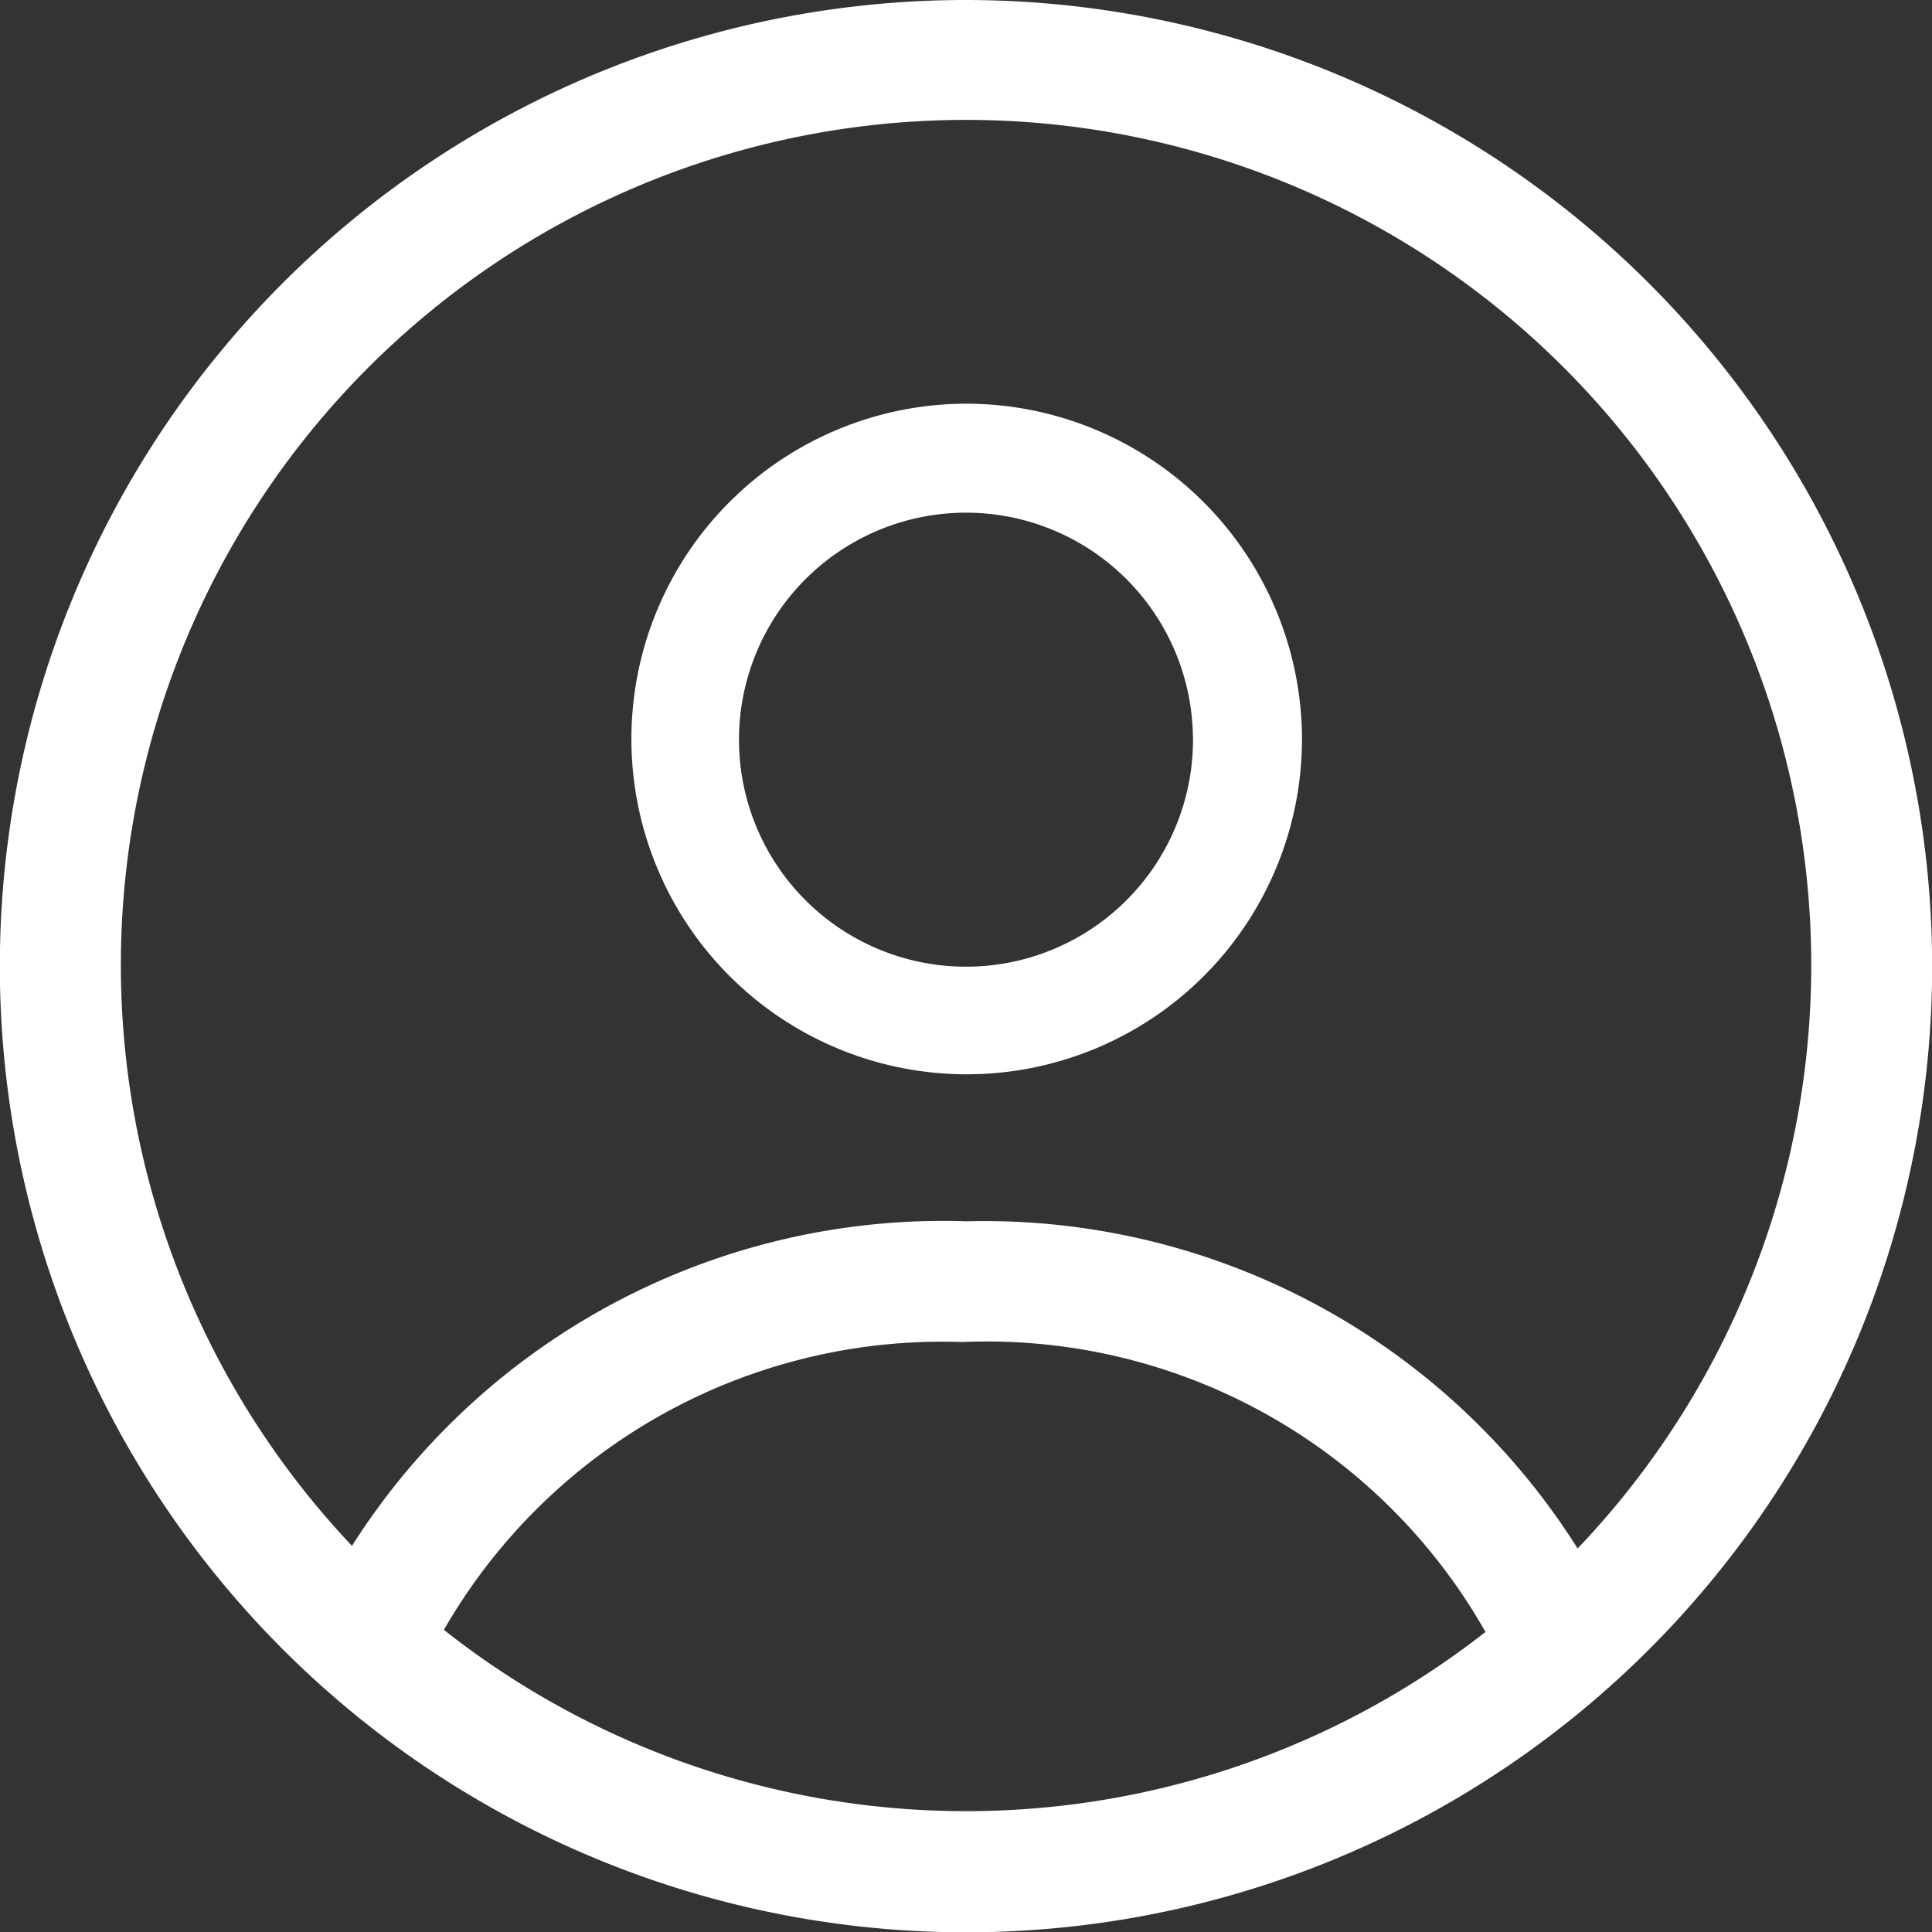
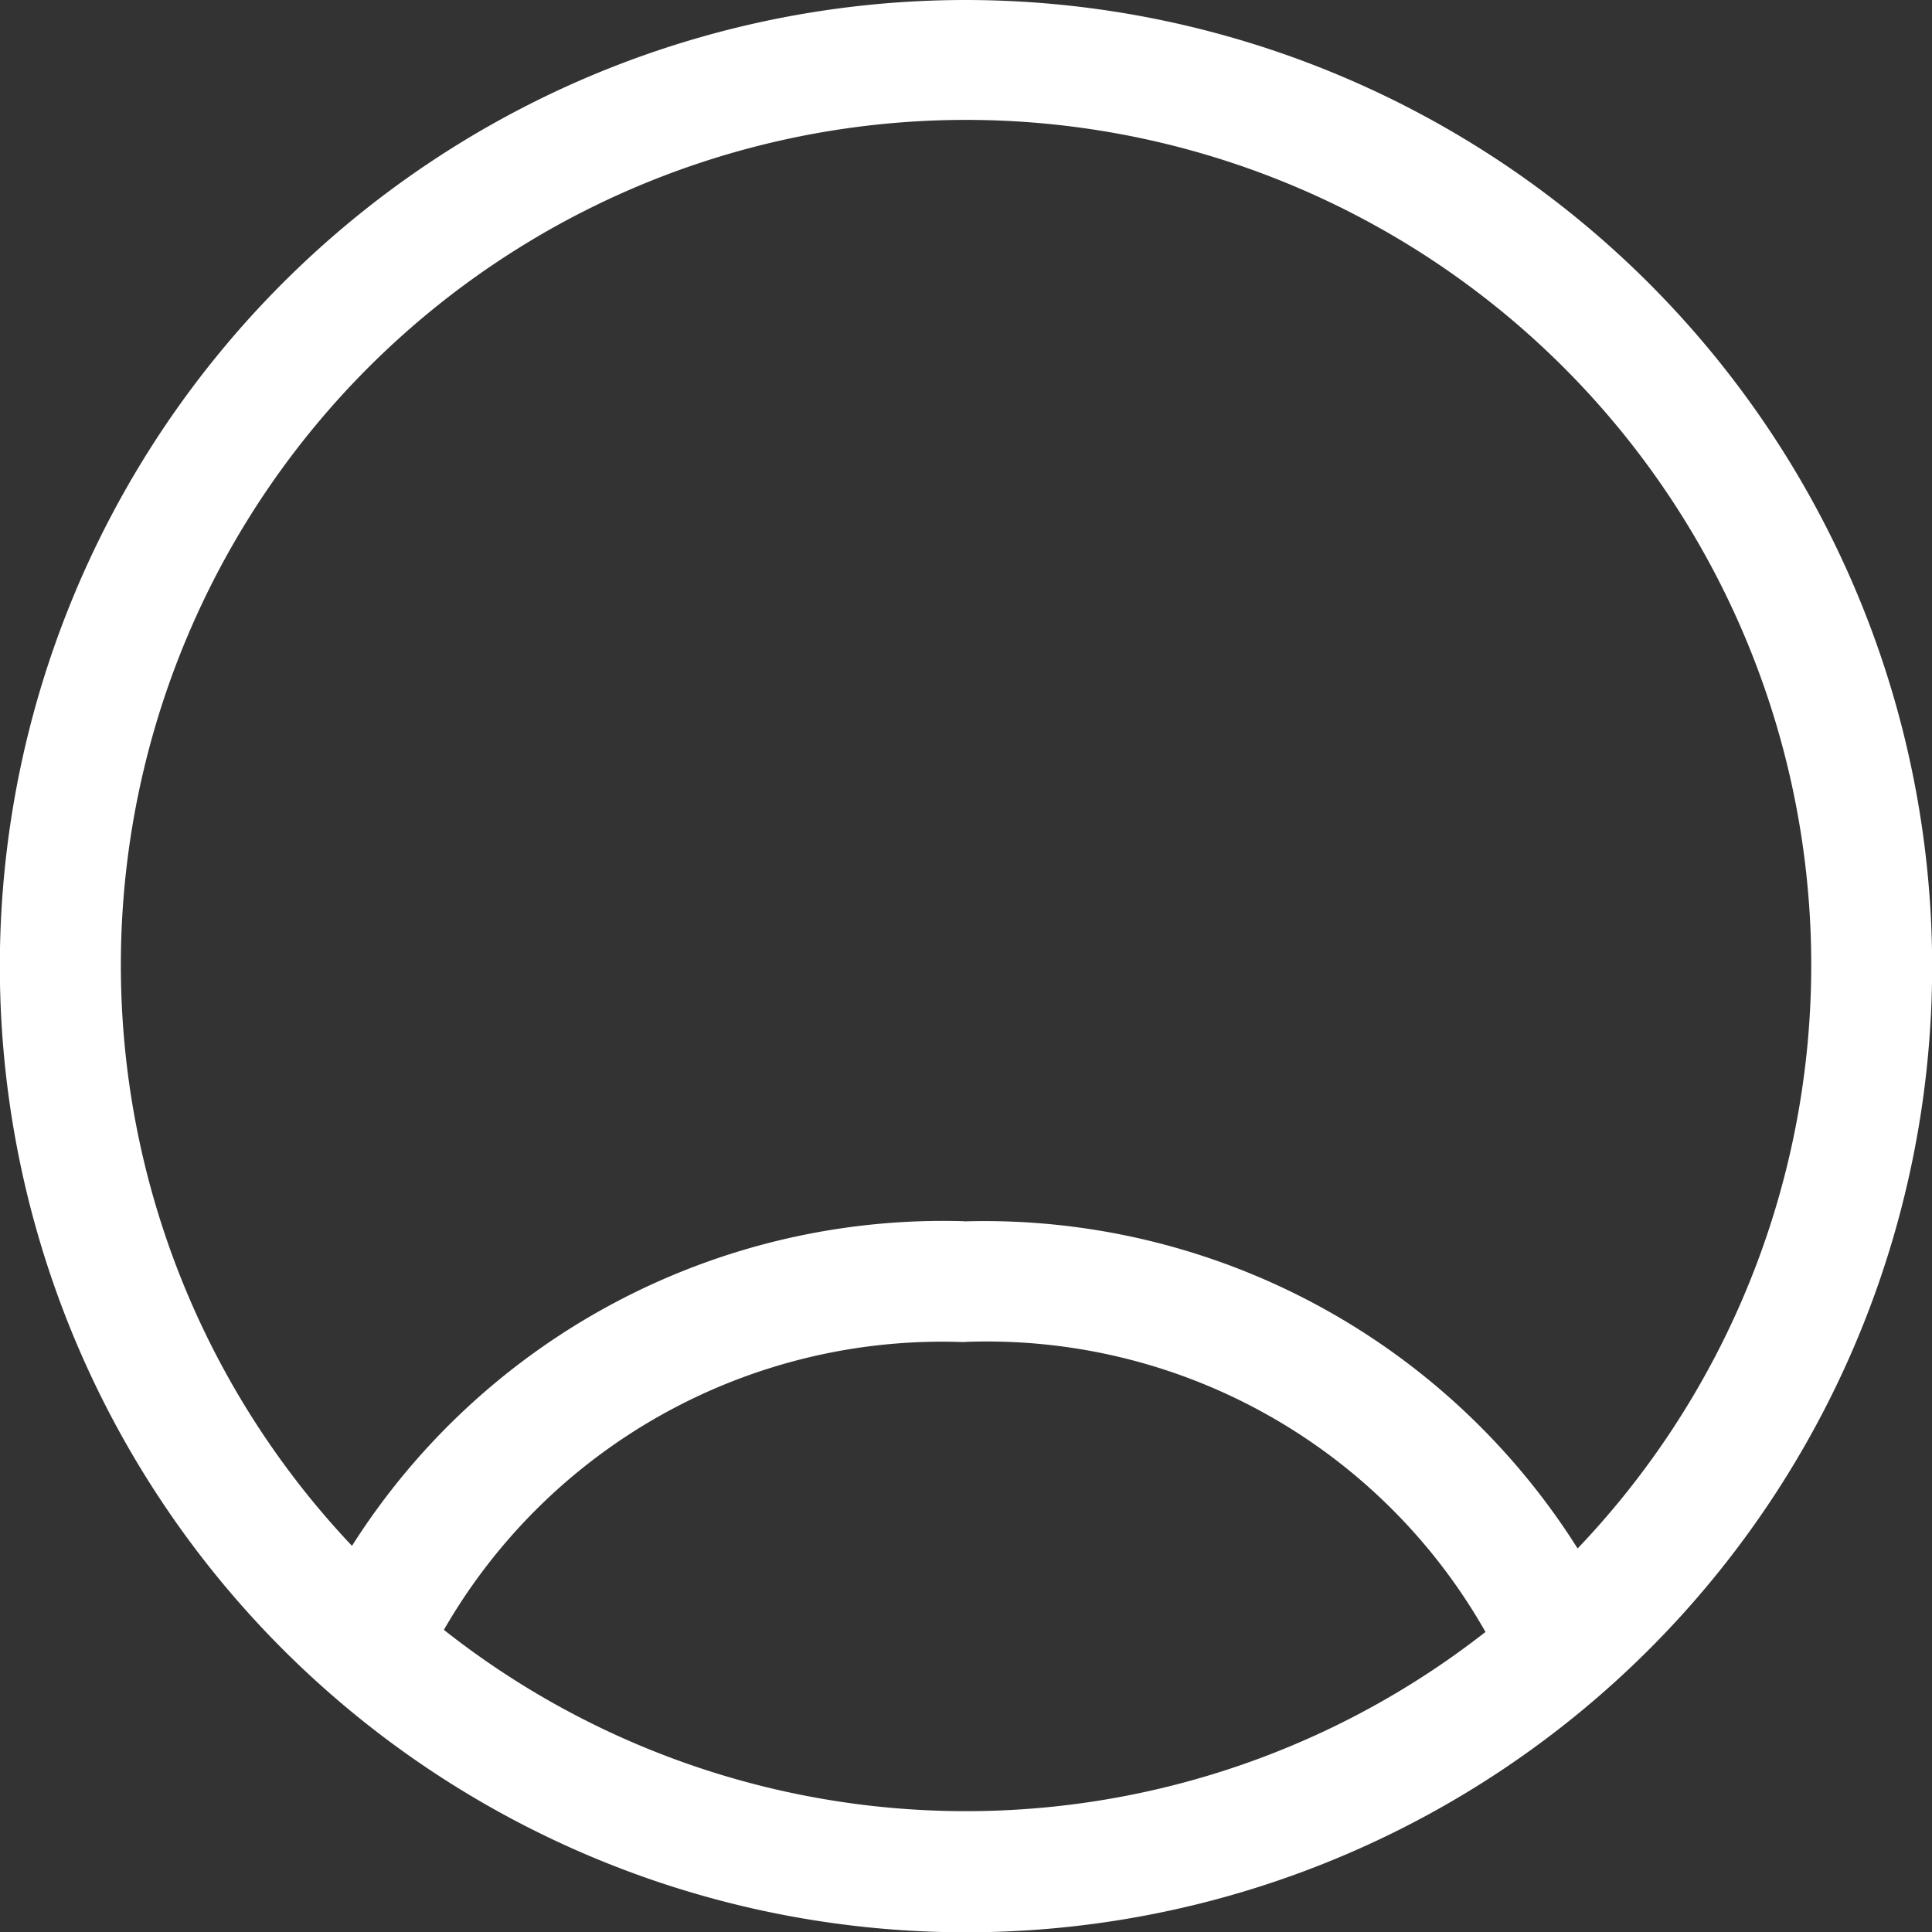
<svg xmlns="http://www.w3.org/2000/svg" width="24.996" height="24.996" viewBox="0 0 24.996 24.996">
  <rect x="0" y="0" width="24.996" height="24.996" fill="#333333" stroke="none" />
  <g id="icon" transform="translate(-352.864 -8.662)">
-     <path id="Path_2208" data-name="Path 2208" d="M386.711,27.568a4.338,4.338,0,1,0,4.347,4.338A4.347,4.347,0,0,0,386.711,27.568Zm2.937,4.338a2.937,2.937,0,1,1-2.937-2.928A2.936,2.936,0,0,1,389.647,31.906Z" transform="translate(-21.349 -13.683)" fill="#fff" />
    <path id="Path_2209" data-name="Path 2209" d="M365.362,8.662a12.5,12.5,0,1,0,12.5,12.5A12.512,12.512,0,0,0,365.362,8.662Zm-.024,15.8a9.056,9.056,0,0,0-7.92,4.2,10.935,10.935,0,1,1,15.857.034A9.073,9.073,0,0,0,365.338,24.464Zm0,1.562a7.414,7.414,0,0,1,6.745,3.752,10.9,10.9,0,0,1-13.476-.027A7.437,7.437,0,0,1,365.338,26.026Z" transform="translate(0 0)" fill="#fff" />
  </g>
</svg>